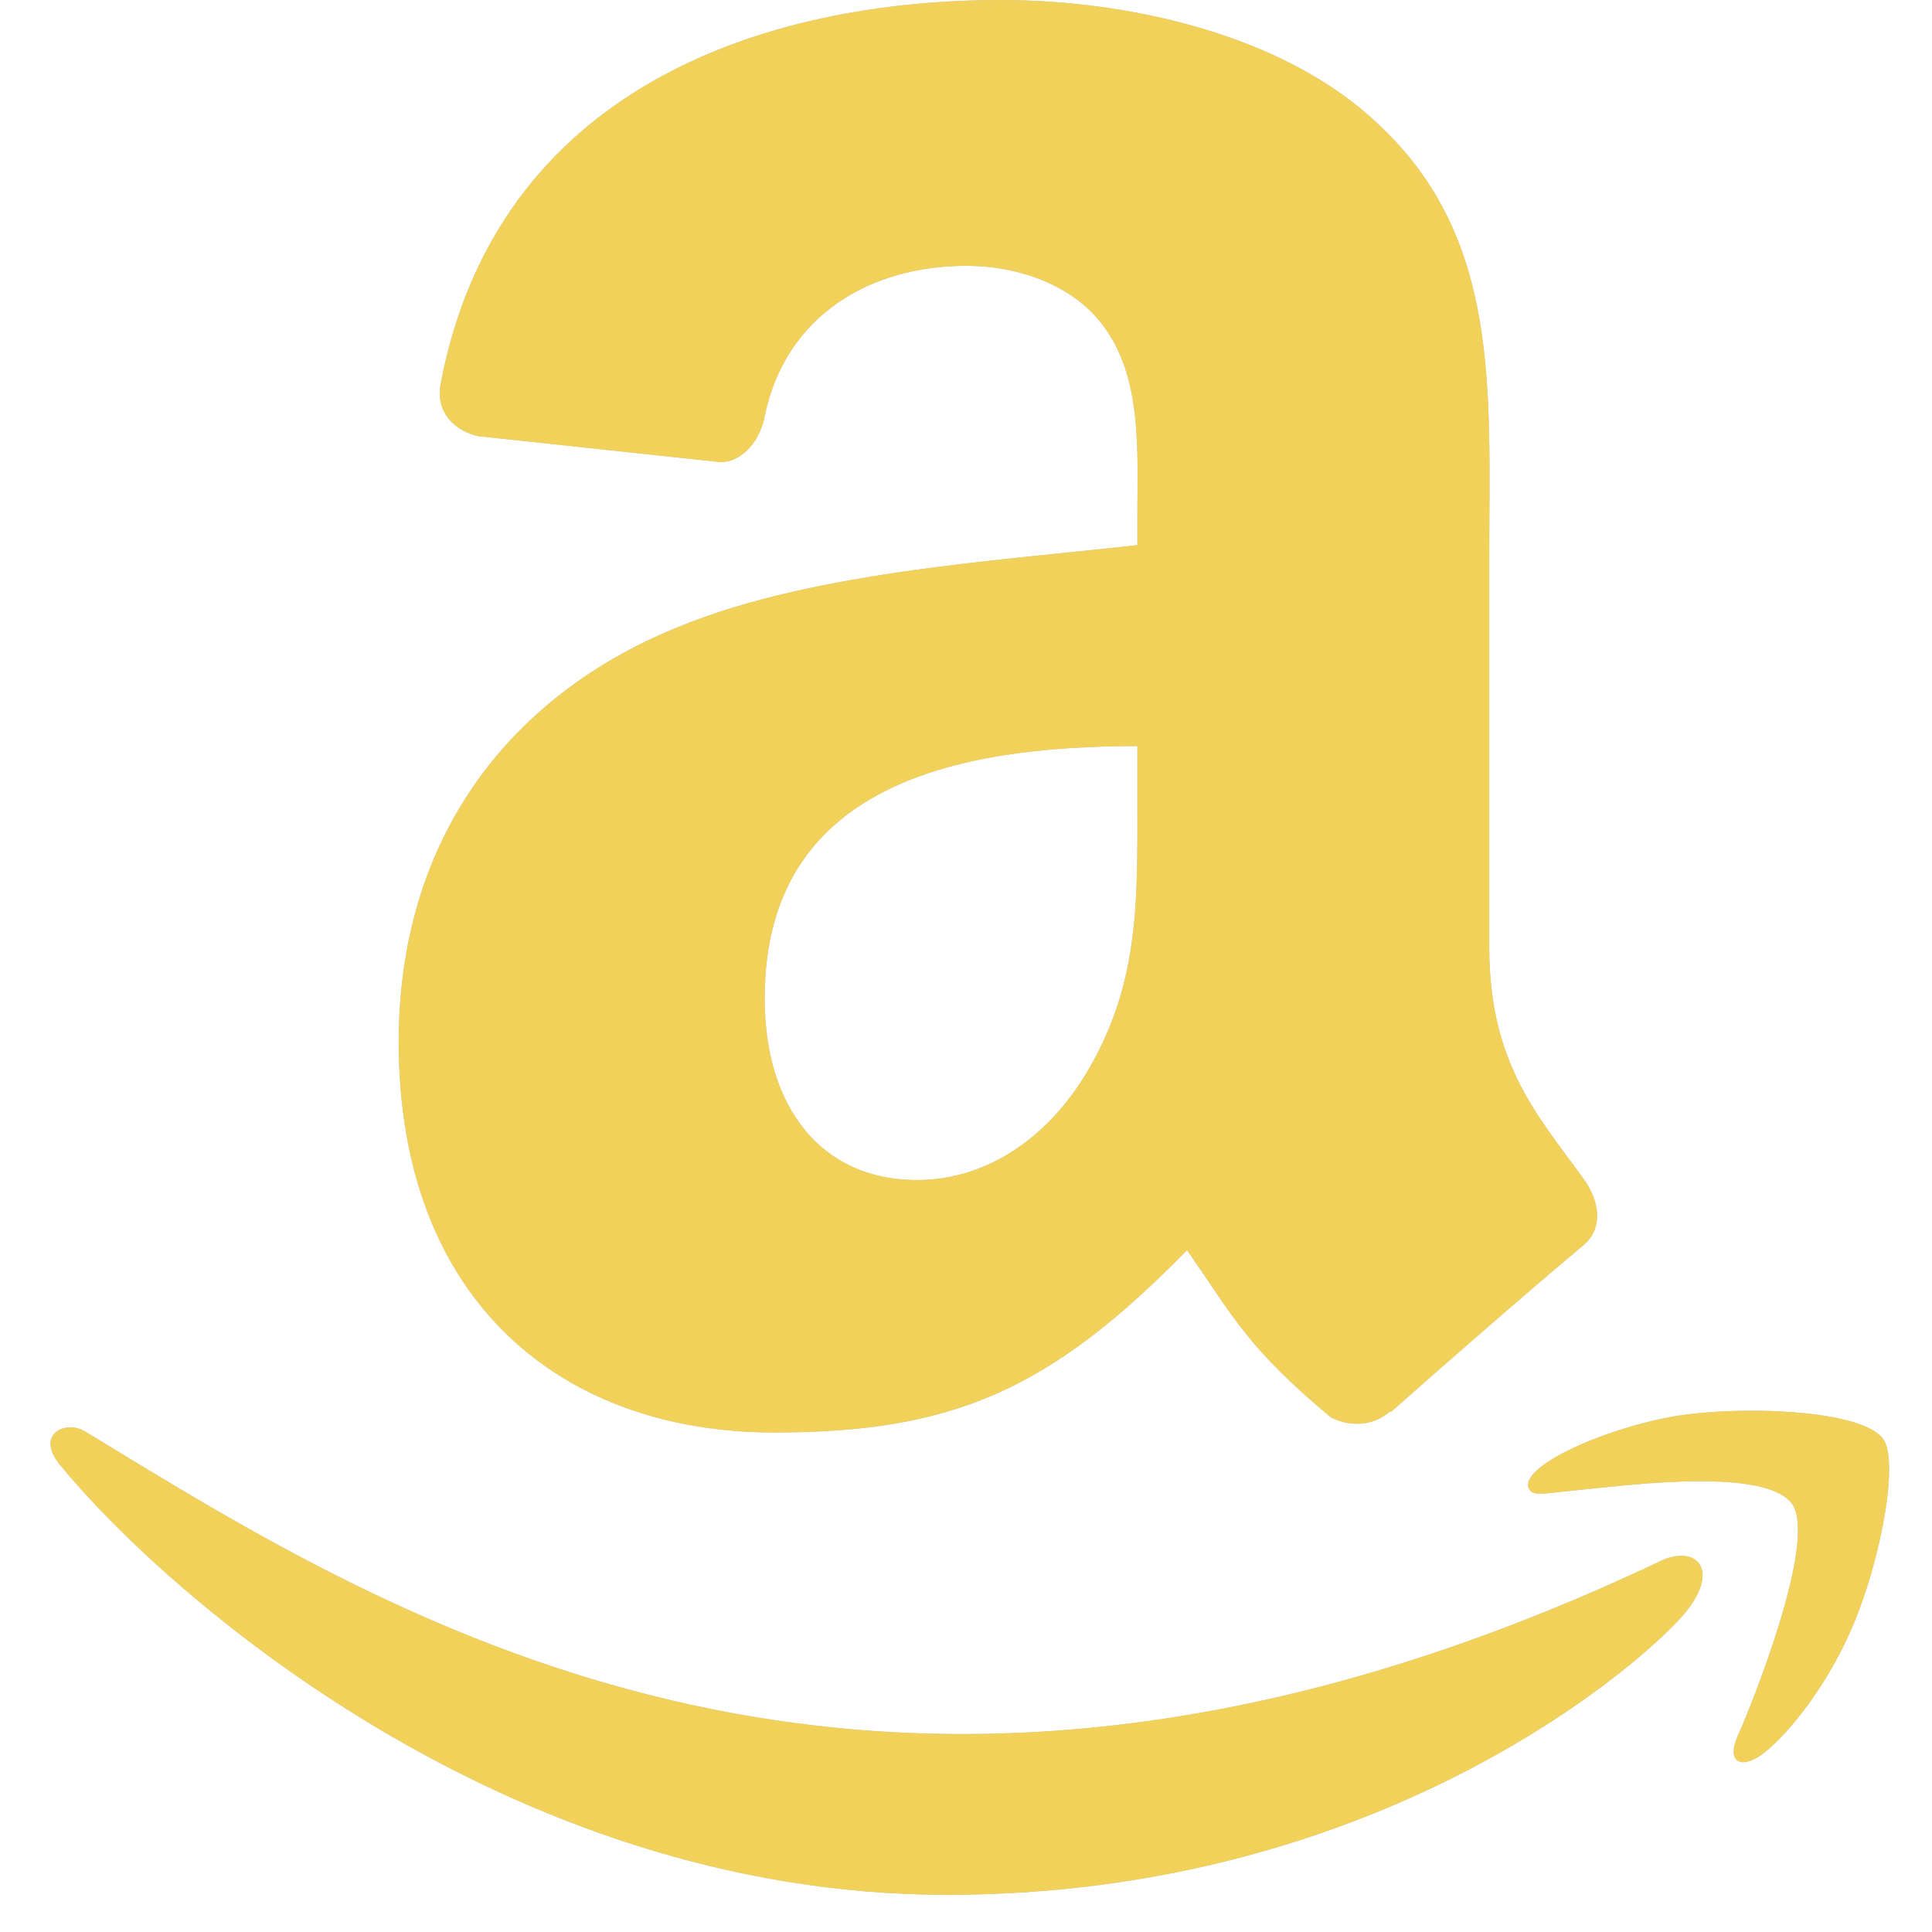
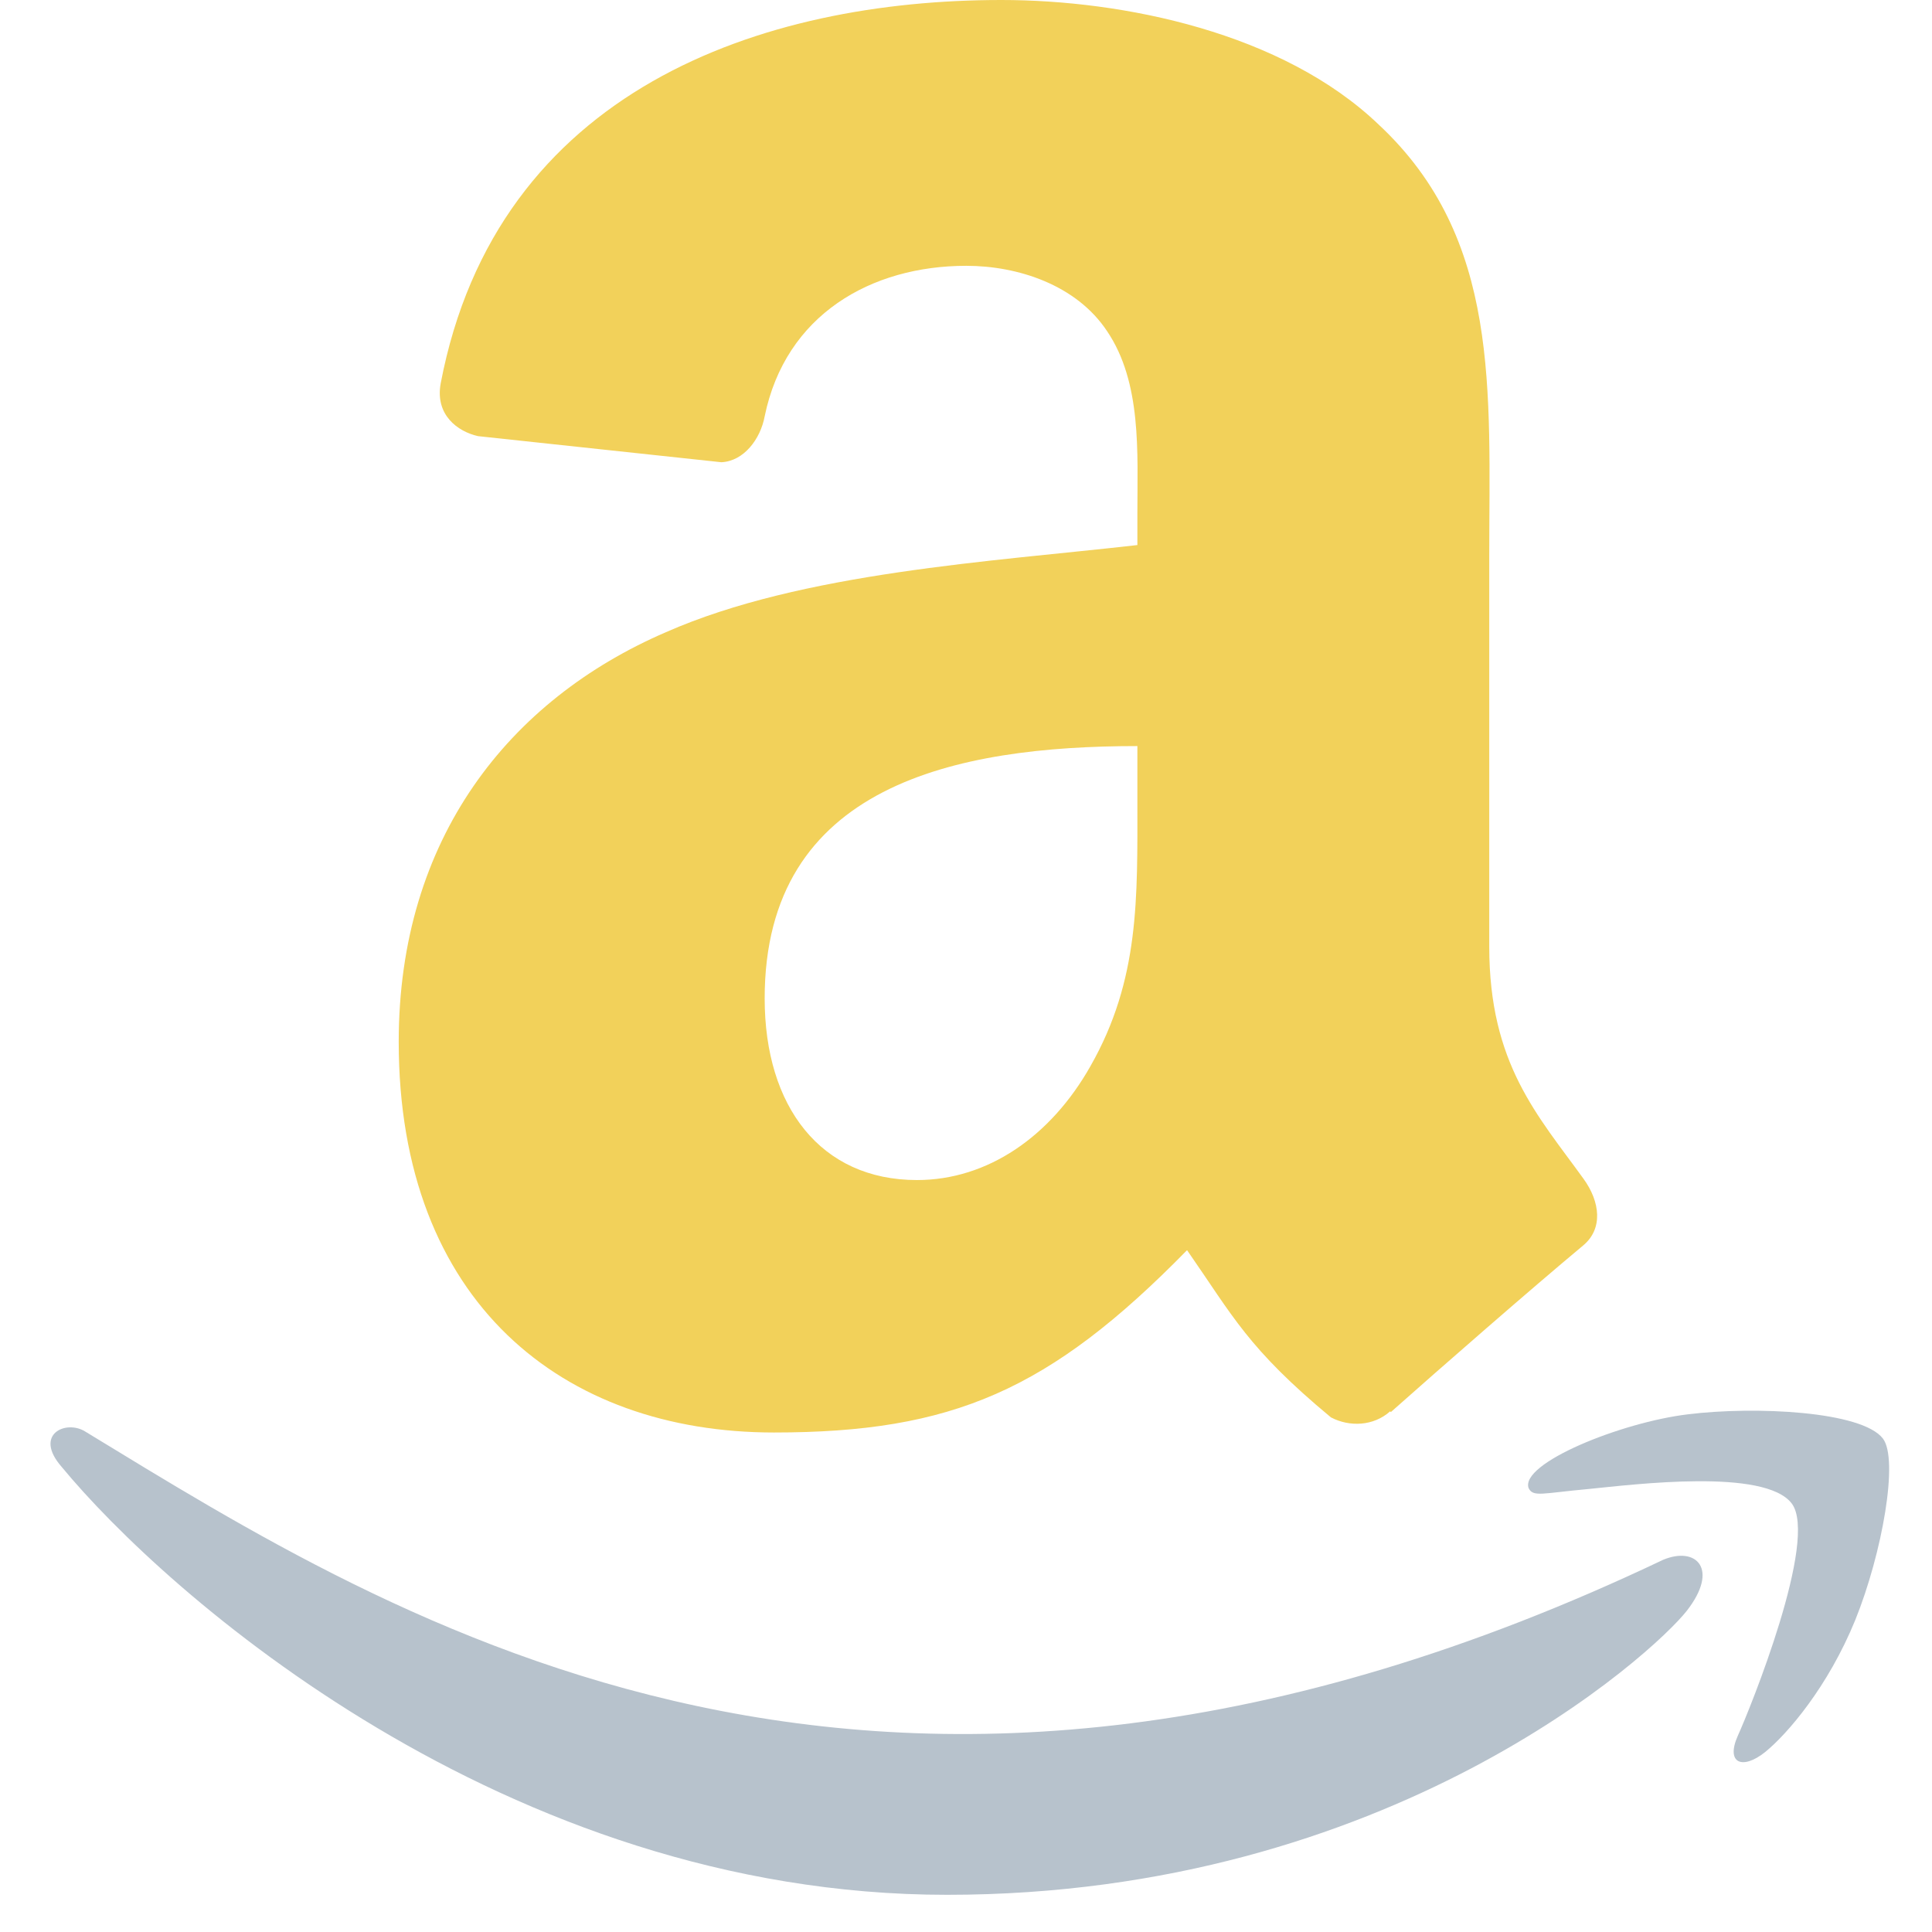
<svg xmlns="http://www.w3.org/2000/svg" width="24" height="24" viewBox="0 0 24 24" fill="none">
  <path d="M20.661 19.376C10.946 24 4.917 20.132 1.057 17.782C0.819 17.634 0.413 17.817 0.765 18.221C2.051 19.78 6.264 23.538 11.765 23.538C17.269 23.538 20.543 20.535 20.953 20.011C21.36 19.491 21.073 19.205 20.661 19.376H20.661ZM23.39 17.87C23.129 17.53 21.803 17.466 20.969 17.569C20.134 17.669 18.88 18.179 18.989 18.486C19.045 18.601 19.159 18.549 19.733 18.497C20.308 18.44 21.921 18.237 22.257 18.676C22.594 19.118 21.742 21.224 21.587 21.564C21.436 21.904 21.644 21.991 21.927 21.765C22.205 21.539 22.709 20.953 23.047 20.124C23.383 19.291 23.588 18.128 23.39 17.87Z" fill="#B7C2CC" />
-   <path fill-rule="evenodd" clip-rule="evenodd" d="M14.129 9.942C14.129 11.155 14.159 12.167 13.546 13.244C13.051 14.12 12.267 14.659 11.391 14.659C10.196 14.659 9.499 13.748 9.499 12.403C9.499 9.749 11.877 9.268 14.129 9.268V9.942ZM17.269 17.532C17.063 17.716 16.765 17.729 16.533 17.607C15.499 16.748 15.316 16.349 14.746 15.53C13.038 17.274 11.829 17.795 9.613 17.795C6.994 17.795 4.953 16.179 4.953 12.942C4.953 10.415 6.324 8.694 8.273 7.853C9.964 7.108 12.324 6.977 14.129 6.771V6.368C14.129 5.628 14.185 4.752 13.752 4.113C13.371 3.539 12.644 3.302 12.004 3.302C10.818 3.302 9.758 3.911 9.499 5.172C9.447 5.453 9.241 5.729 8.961 5.742L5.939 5.418C5.685 5.361 5.404 5.155 5.474 4.765C6.171 1.104 9.477 0 12.438 0C13.953 0 15.933 0.403 17.129 1.55C18.644 2.965 18.5 4.853 18.5 6.907V11.76C18.5 13.218 19.104 13.857 19.673 14.646C19.875 14.926 19.919 15.263 19.665 15.473C19.029 16.003 17.899 16.989 17.278 17.541L17.269 17.532" fill="#B7C2CC" />
-   <path d="M20.661 19.376C10.946 24 4.917 20.132 1.057 17.782C0.819 17.634 0.413 17.817 0.765 18.221C2.051 19.78 6.264 23.538 11.765 23.538C17.269 23.538 20.543 20.535 20.953 20.011C21.36 19.491 21.073 19.205 20.661 19.376H20.661ZM23.39 17.87C23.129 17.53 21.803 17.466 20.969 17.569C20.134 17.669 18.88 18.179 18.989 18.486C19.045 18.601 19.159 18.549 19.733 18.497C20.308 18.44 21.921 18.237 22.257 18.676C22.594 19.118 21.742 21.224 21.587 21.564C21.436 21.904 21.644 21.991 21.927 21.765C22.205 21.539 22.709 20.953 23.047 20.124C23.383 19.291 23.588 18.128 23.39 17.87Z" fill="#F2D15A" />
  <path fill-rule="evenodd" clip-rule="evenodd" d="M14.129 9.942C14.129 11.155 14.159 12.167 13.546 13.244C13.051 14.12 12.267 14.659 11.391 14.659C10.196 14.659 9.499 13.748 9.499 12.403C9.499 9.749 11.877 9.268 14.129 9.268V9.942ZM17.269 17.532C17.063 17.716 16.765 17.729 16.533 17.607C15.499 16.748 15.316 16.349 14.746 15.53C13.038 17.274 11.829 17.795 9.613 17.795C6.994 17.795 4.953 16.179 4.953 12.942C4.953 10.415 6.324 8.694 8.273 7.853C9.964 7.108 12.324 6.977 14.129 6.771V6.368C14.129 5.628 14.185 4.752 13.752 4.113C13.371 3.539 12.644 3.302 12.004 3.302C10.818 3.302 9.758 3.911 9.499 5.172C9.447 5.453 9.241 5.729 8.961 5.742L5.939 5.418C5.685 5.361 5.404 5.155 5.474 4.765C6.171 1.104 9.477 0 12.438 0C13.953 0 15.933 0.403 17.129 1.55C18.644 2.965 18.5 4.853 18.5 6.907V11.76C18.5 13.218 19.104 13.857 19.673 14.646C19.875 14.926 19.919 15.263 19.665 15.473C19.029 16.003 17.899 16.989 17.278 17.541L17.269 17.532" fill="#F2D15A" />
</svg>